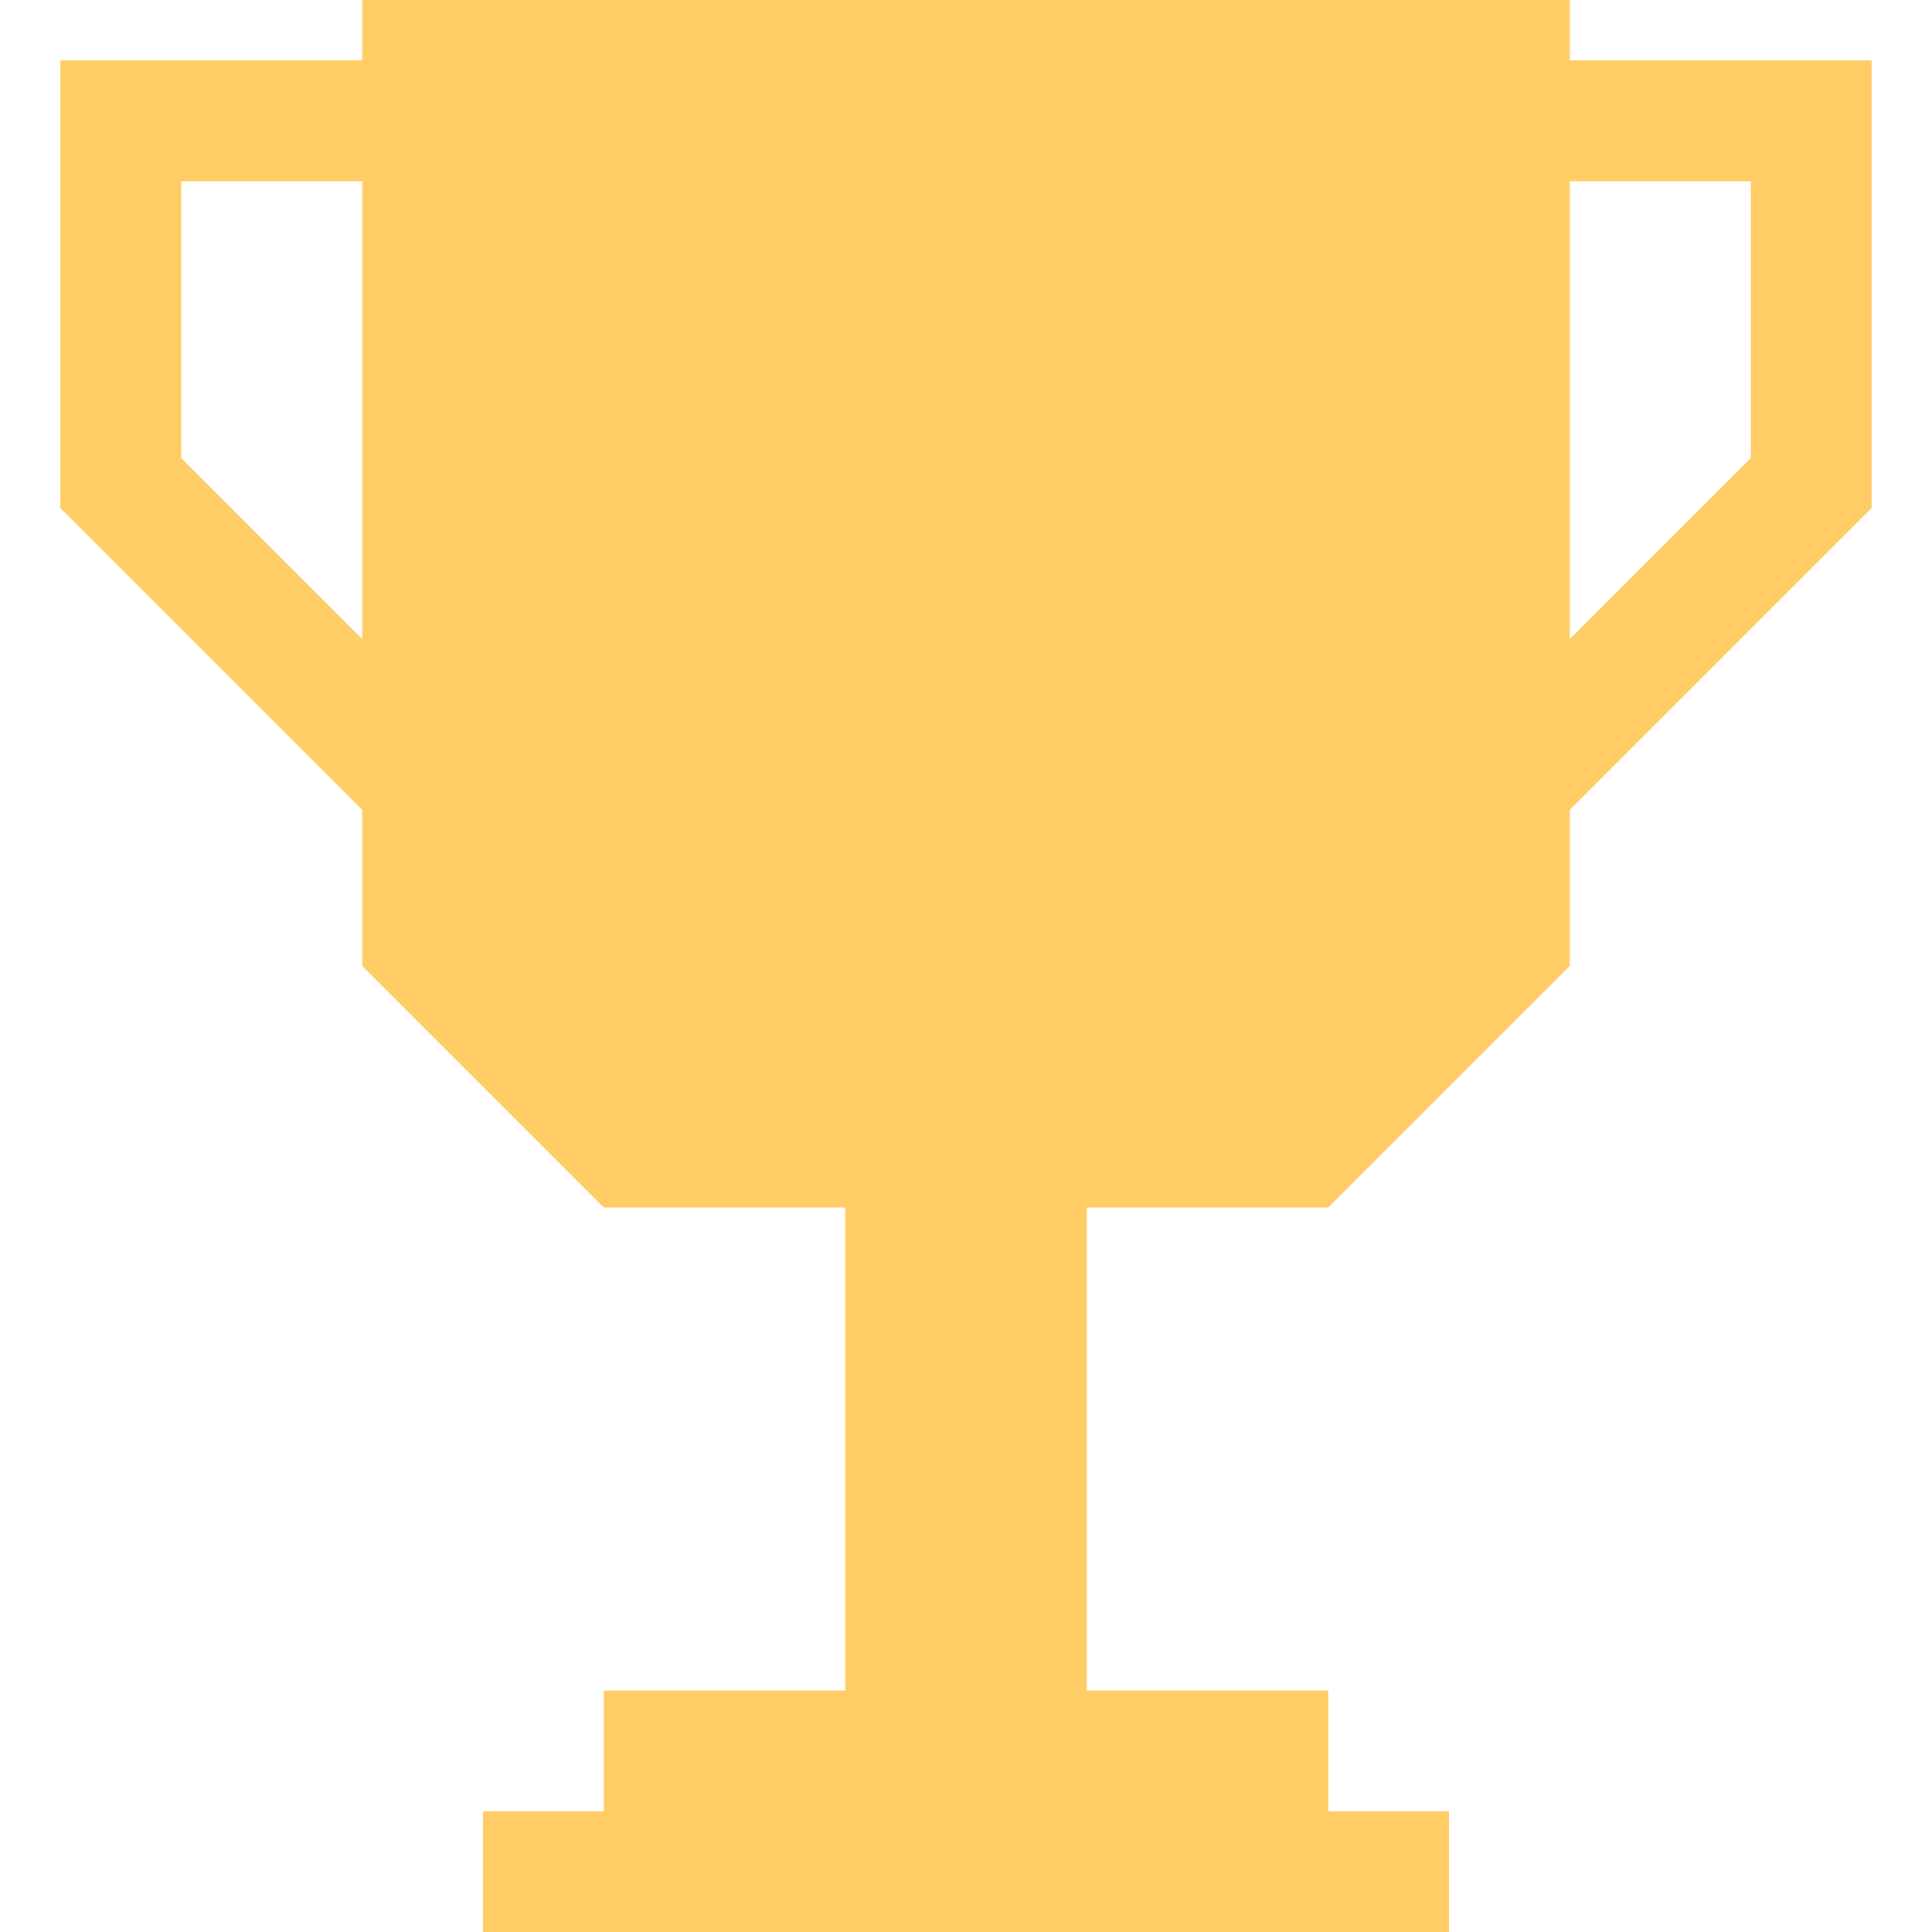
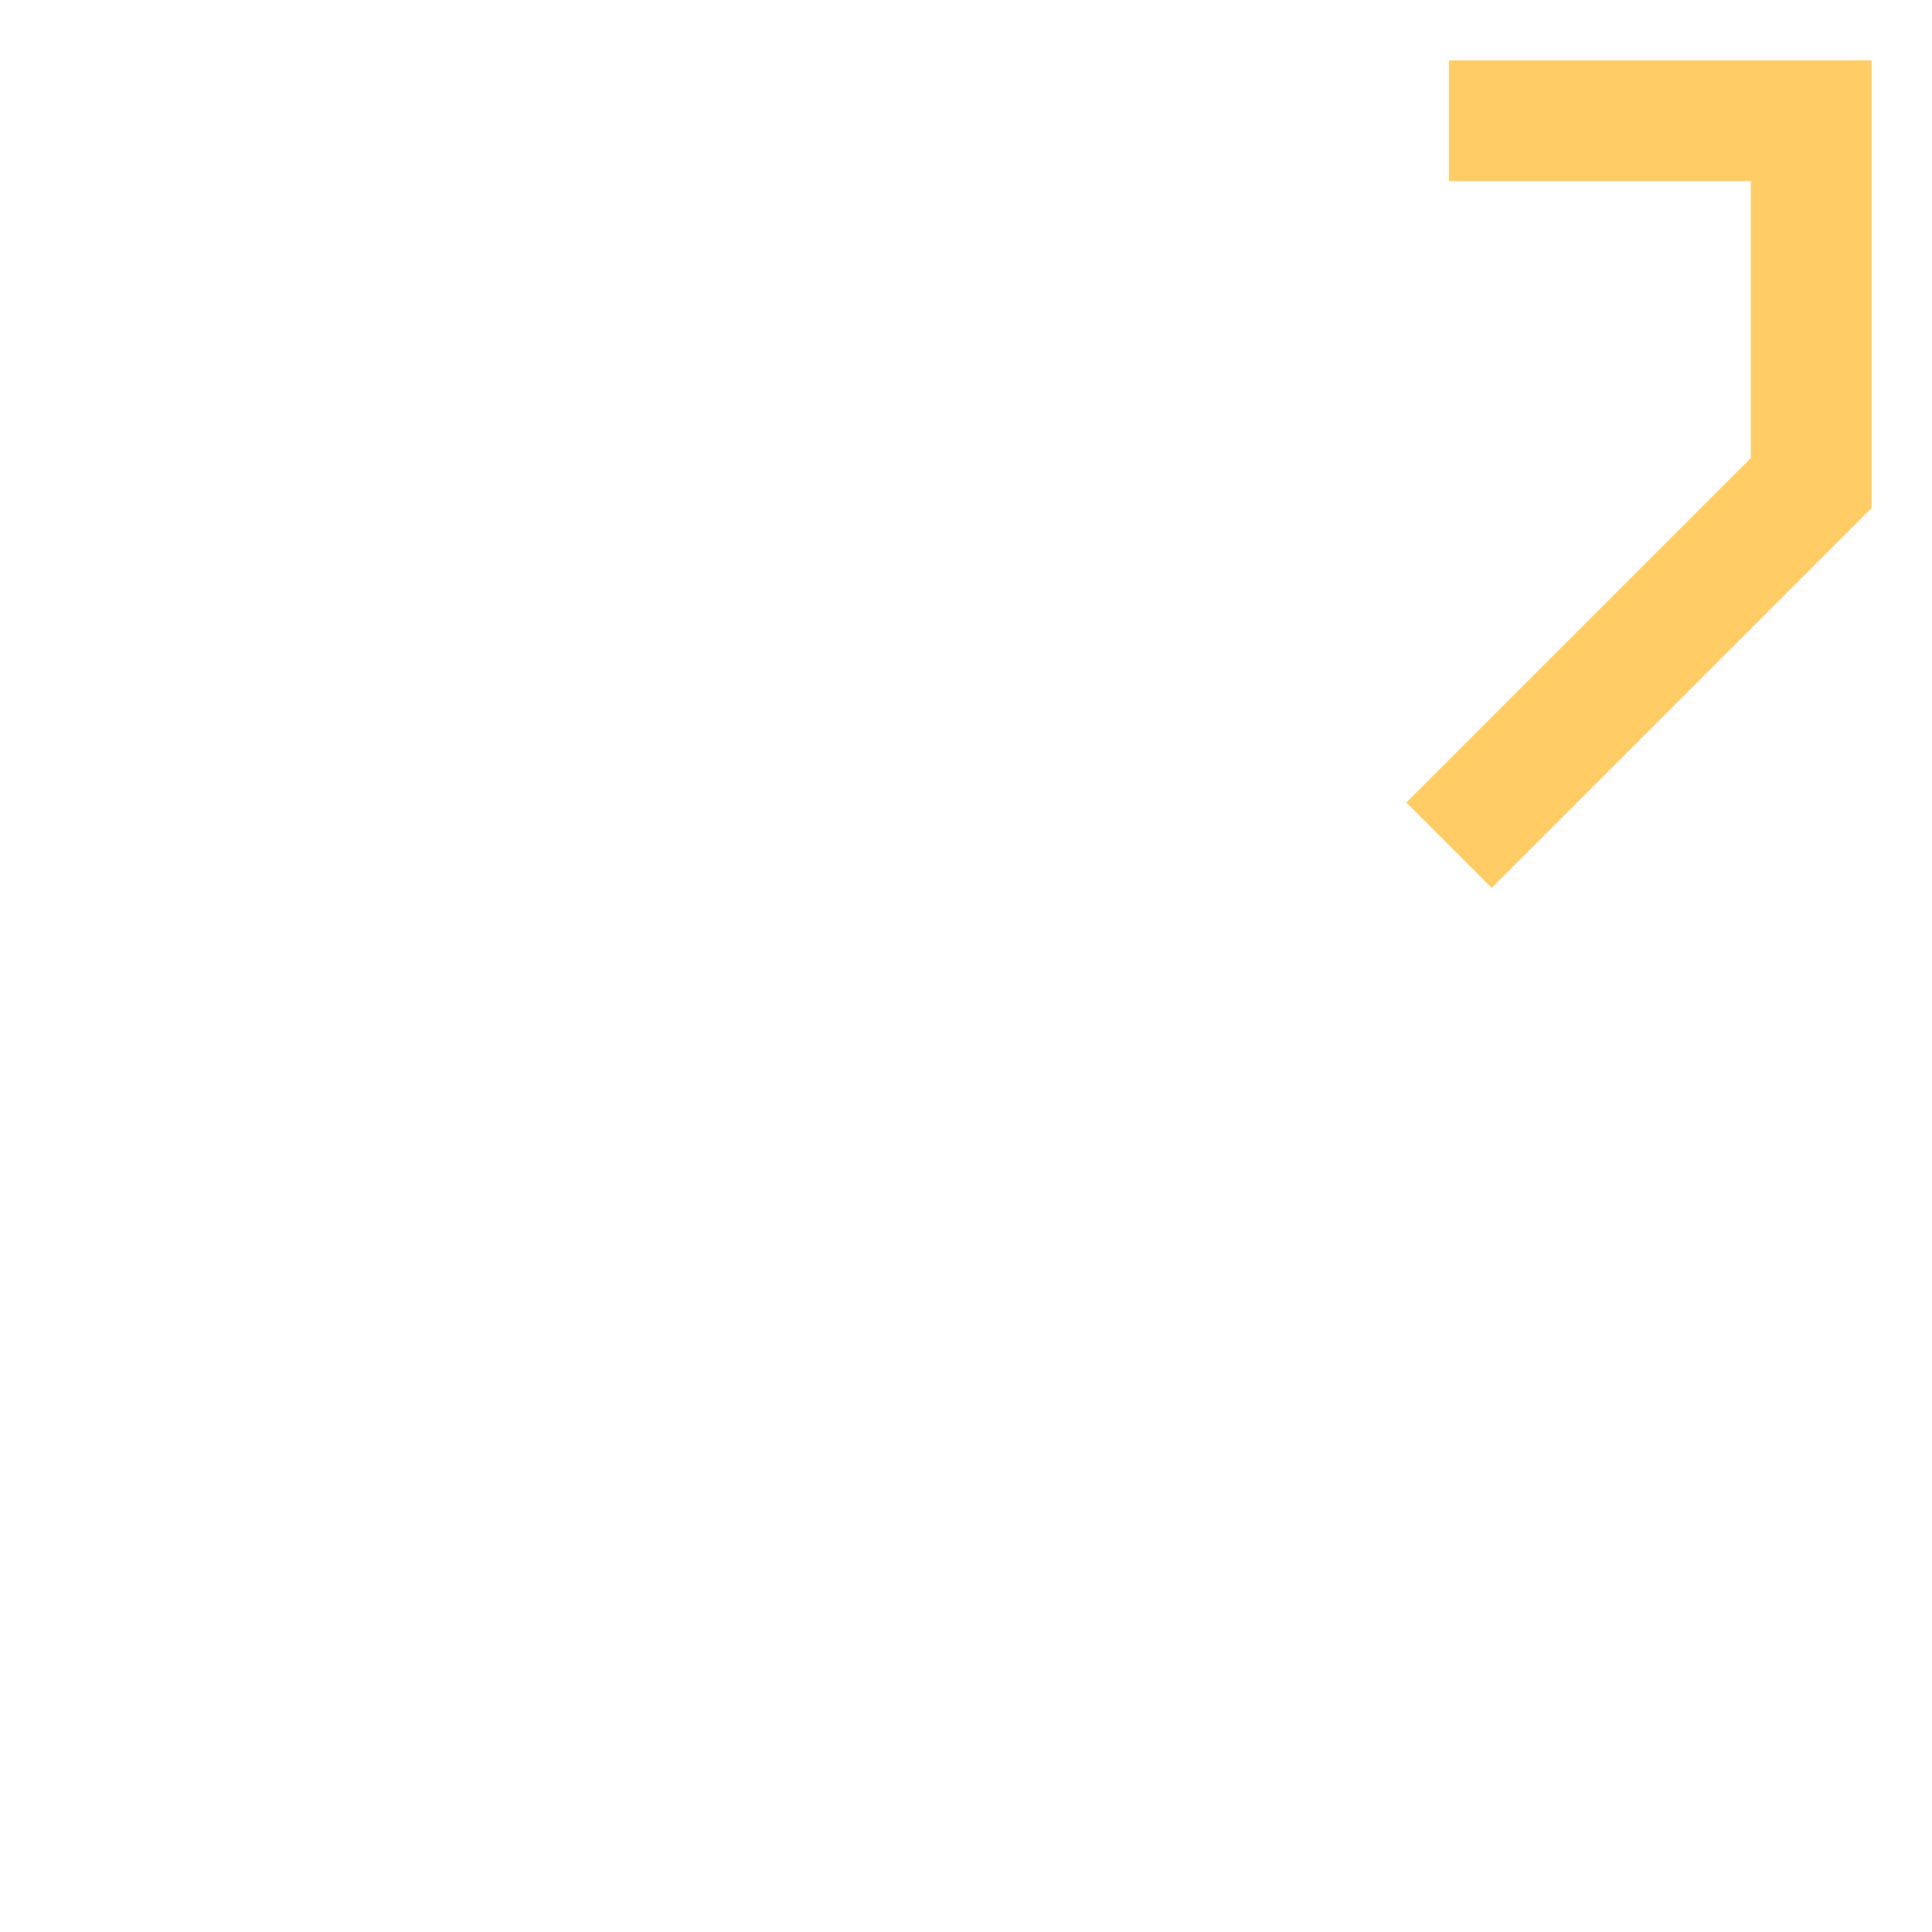
<svg xmlns="http://www.w3.org/2000/svg" width="16" height="16" viewBox="0 0 16 16">
-   <path fill="#ffcc66" d="M3 0 L3 8 L5 10 L7 10 L7 14 L5 14 L5 15 L4 15 L4 16 L12 16 L12 15 L11 15 L11 14 L9 14 L9 10 L11 10 L13 8 L13 0 Z" />
-   <path stroke="#ffcc66" stroke-width="1" fill="transparent" d="M4 1 L1 1 L1 4 L4 7" />
  <path stroke="#ffcc66" stroke-width="1" fill="transparent" d="M12 1 L15 1 L15 4 L12 7" />
</svg>